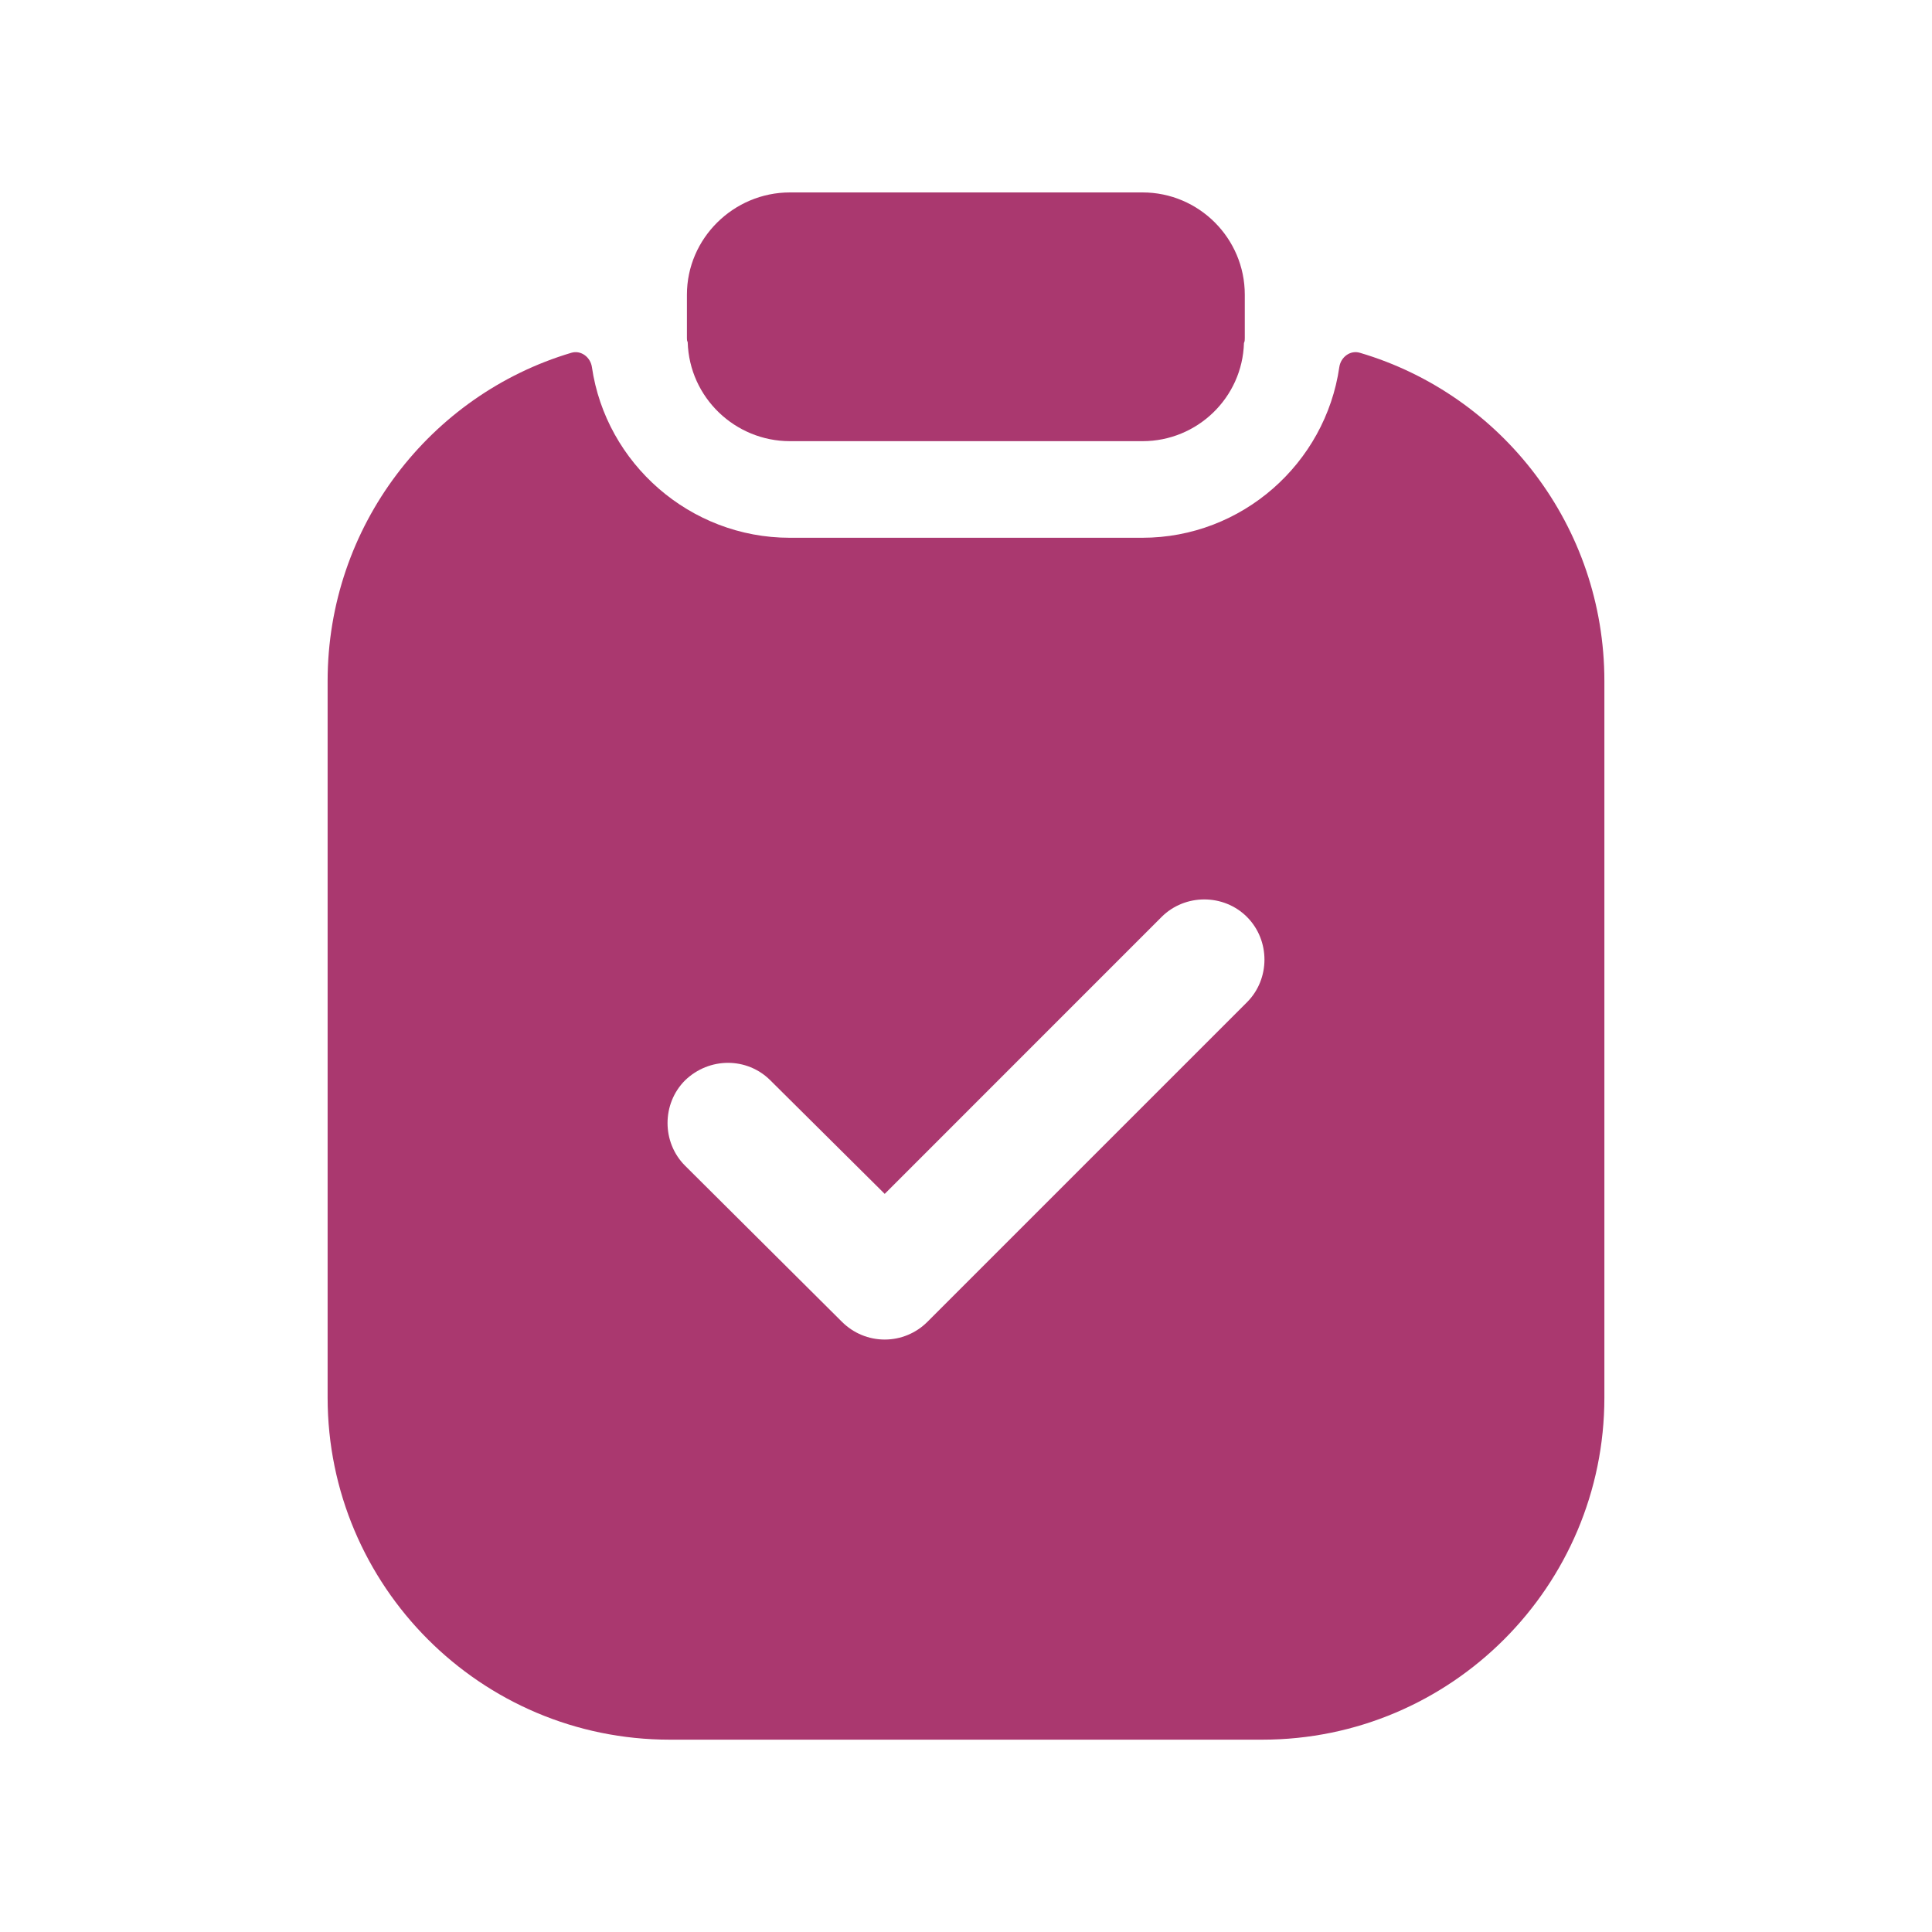
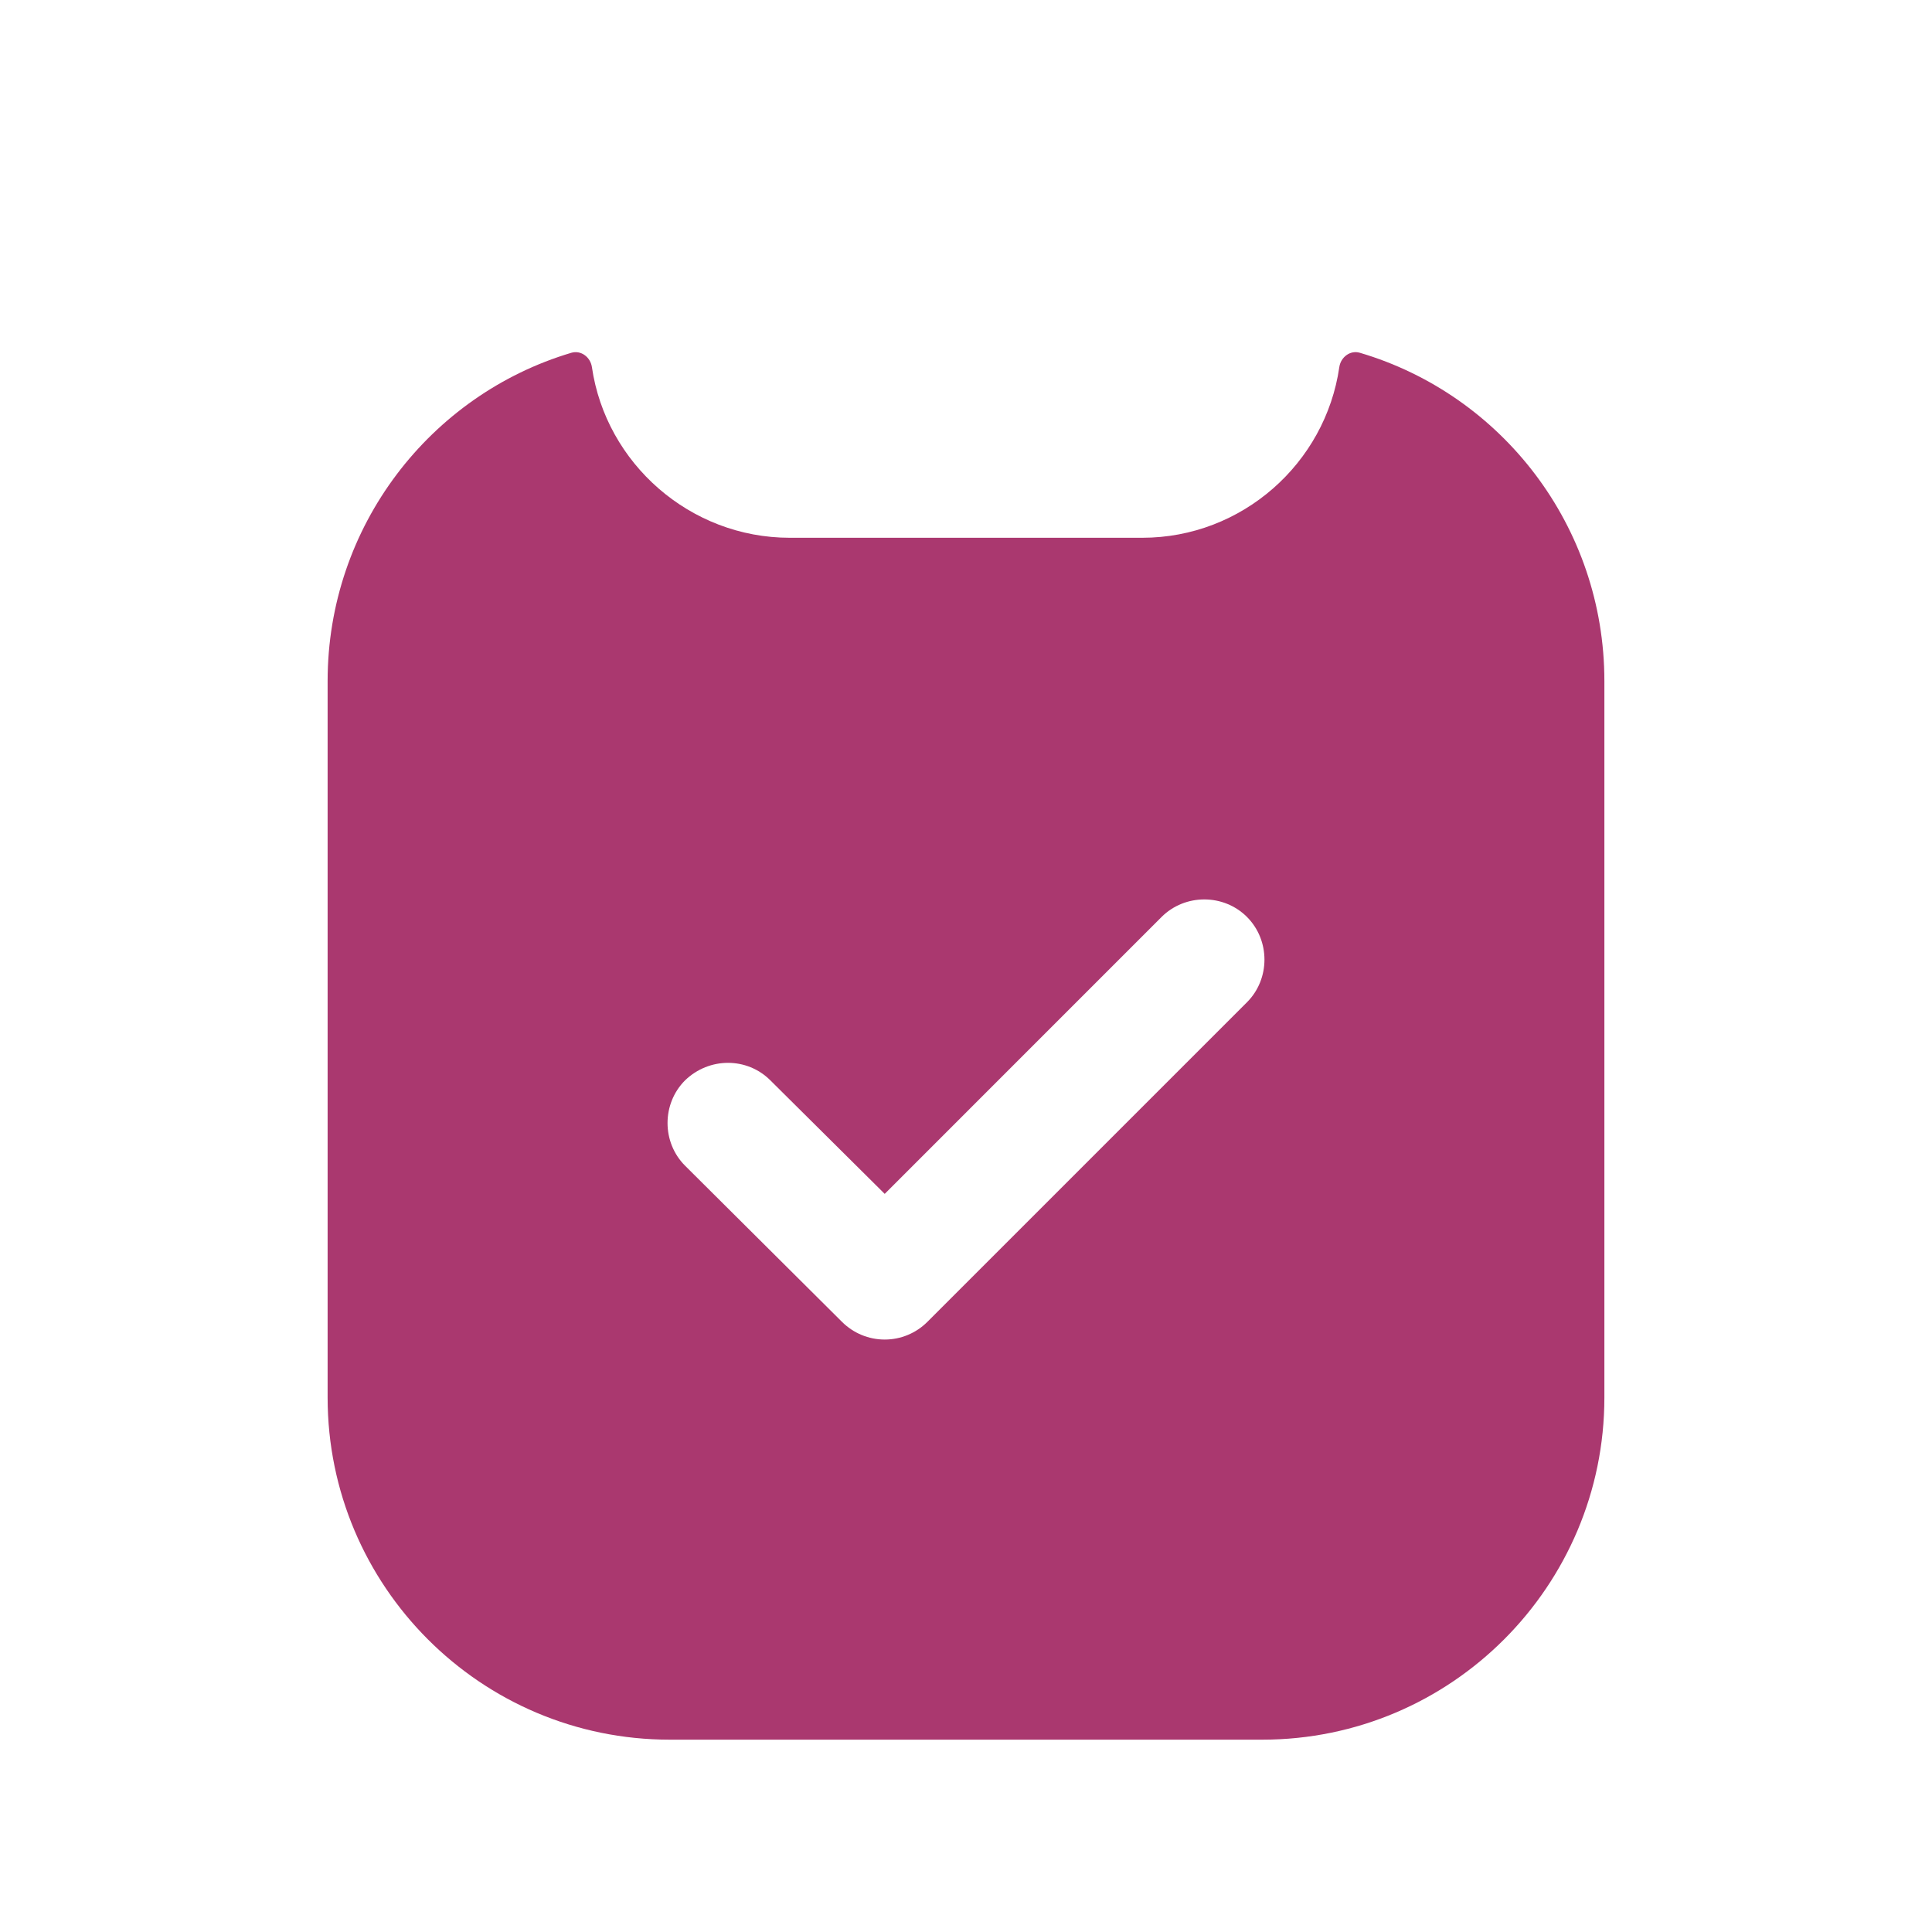
<svg xmlns="http://www.w3.org/2000/svg" width="40" height="40" viewBox="0 0 40 40" fill="none">
  <path fill-rule="evenodd" clip-rule="evenodd" d="M25.817 20.751L19.2 27.368C18.967 27.601 18.65 27.734 18.317 27.734C17.983 27.734 17.667 27.601 17.433 27.368L14.183 24.134C13.7 23.651 13.7 22.851 14.183 22.368C14.683 21.884 15.467 21.884 15.95 22.368L18.317 24.718L24.05 18.984C24.534 18.501 25.334 18.501 25.817 18.984C26.3 19.468 26.3 20.268 25.817 20.751ZM28.155 7.304C27.955 7.244 27.759 7.394 27.729 7.6C27.441 9.594 25.714 11.134 23.65 11.134H16.35C14.286 11.134 12.545 9.594 12.255 7.601C12.225 7.394 12.029 7.245 11.829 7.304C8.91 8.172 6.783 10.892 6.783 14.101V28.934C6.783 32.834 9.95 36.018 13.867 36.018H26.134C30.05 36.018 33.217 32.834 33.217 28.934V14.101C33.217 10.891 31.09 8.17 28.155 7.304Z" fill="#AA386F" />
-   <path fill-rule="evenodd" clip-rule="evenodd" d="M16.355 9.134H23.655C24.788 9.134 25.722 8.234 25.755 7.101C25.772 7.068 25.772 7.034 25.772 7.001V6.101C25.772 4.934 24.822 3.984 23.655 3.984H16.355C15.188 3.984 14.222 4.934 14.222 6.101V7.001C14.222 7.034 14.222 7.051 14.238 7.084C14.272 8.234 15.222 9.134 16.355 9.134Z" fill="#AA386F" />
</svg>